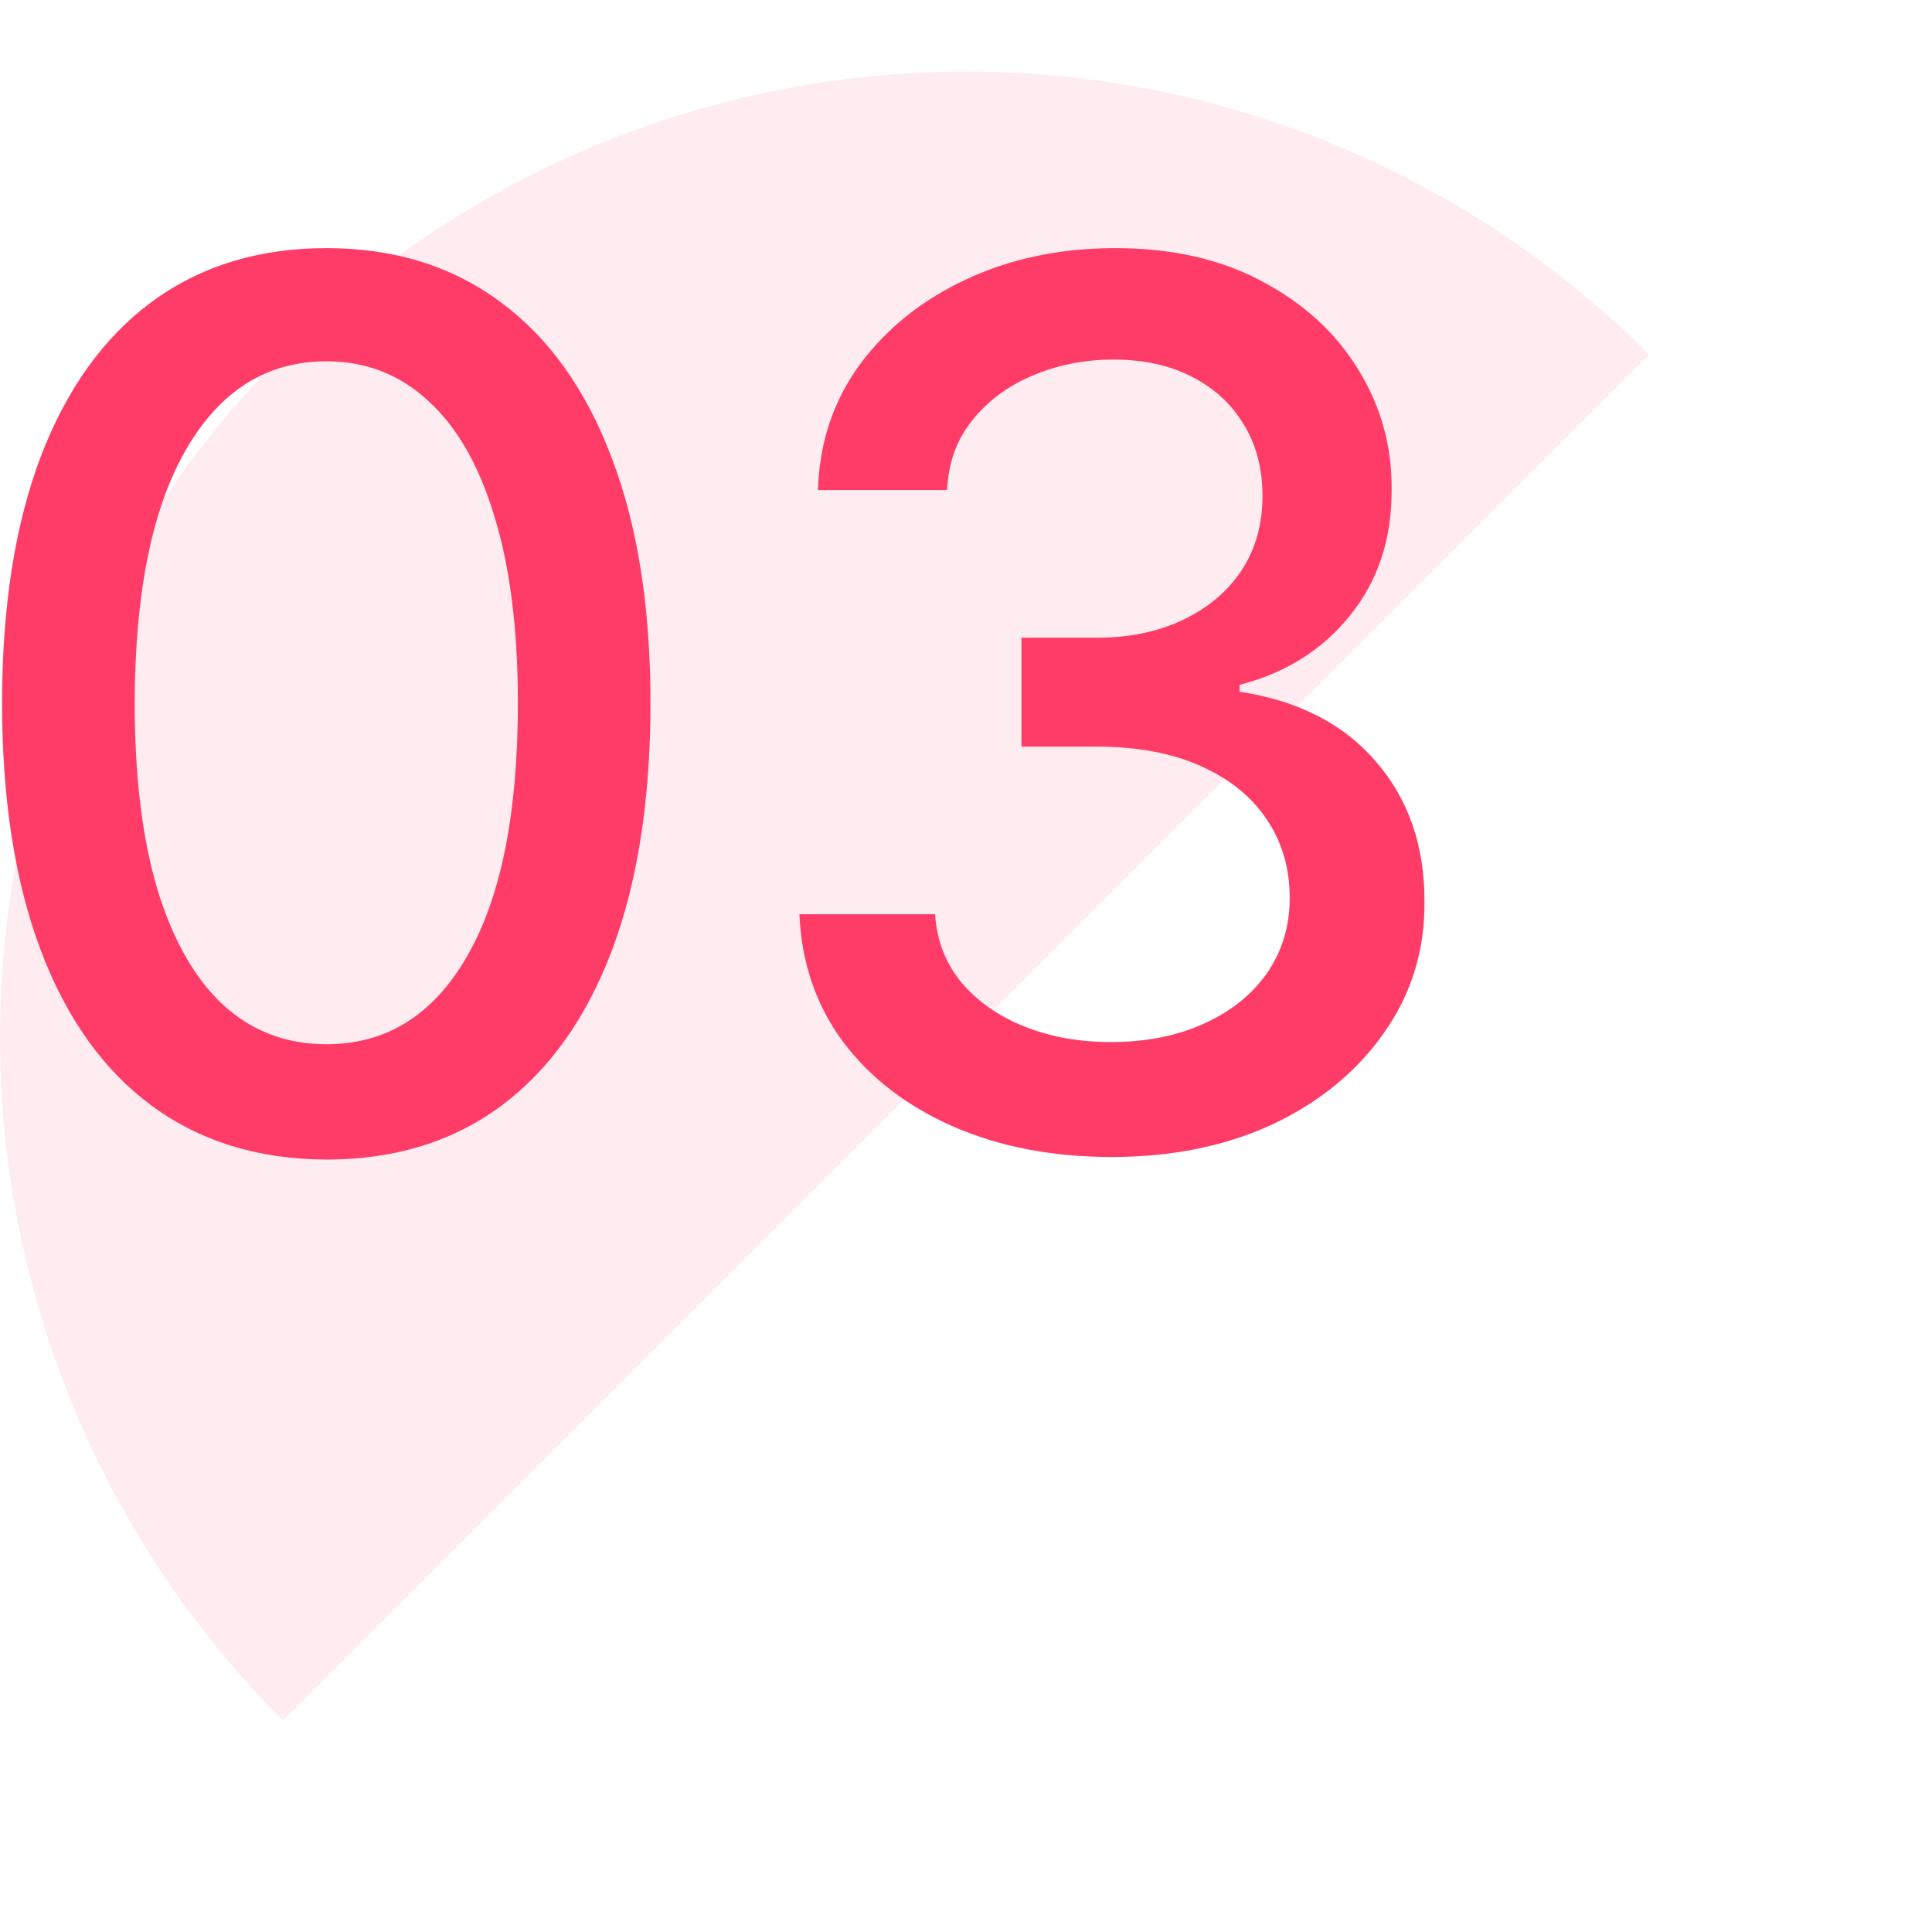
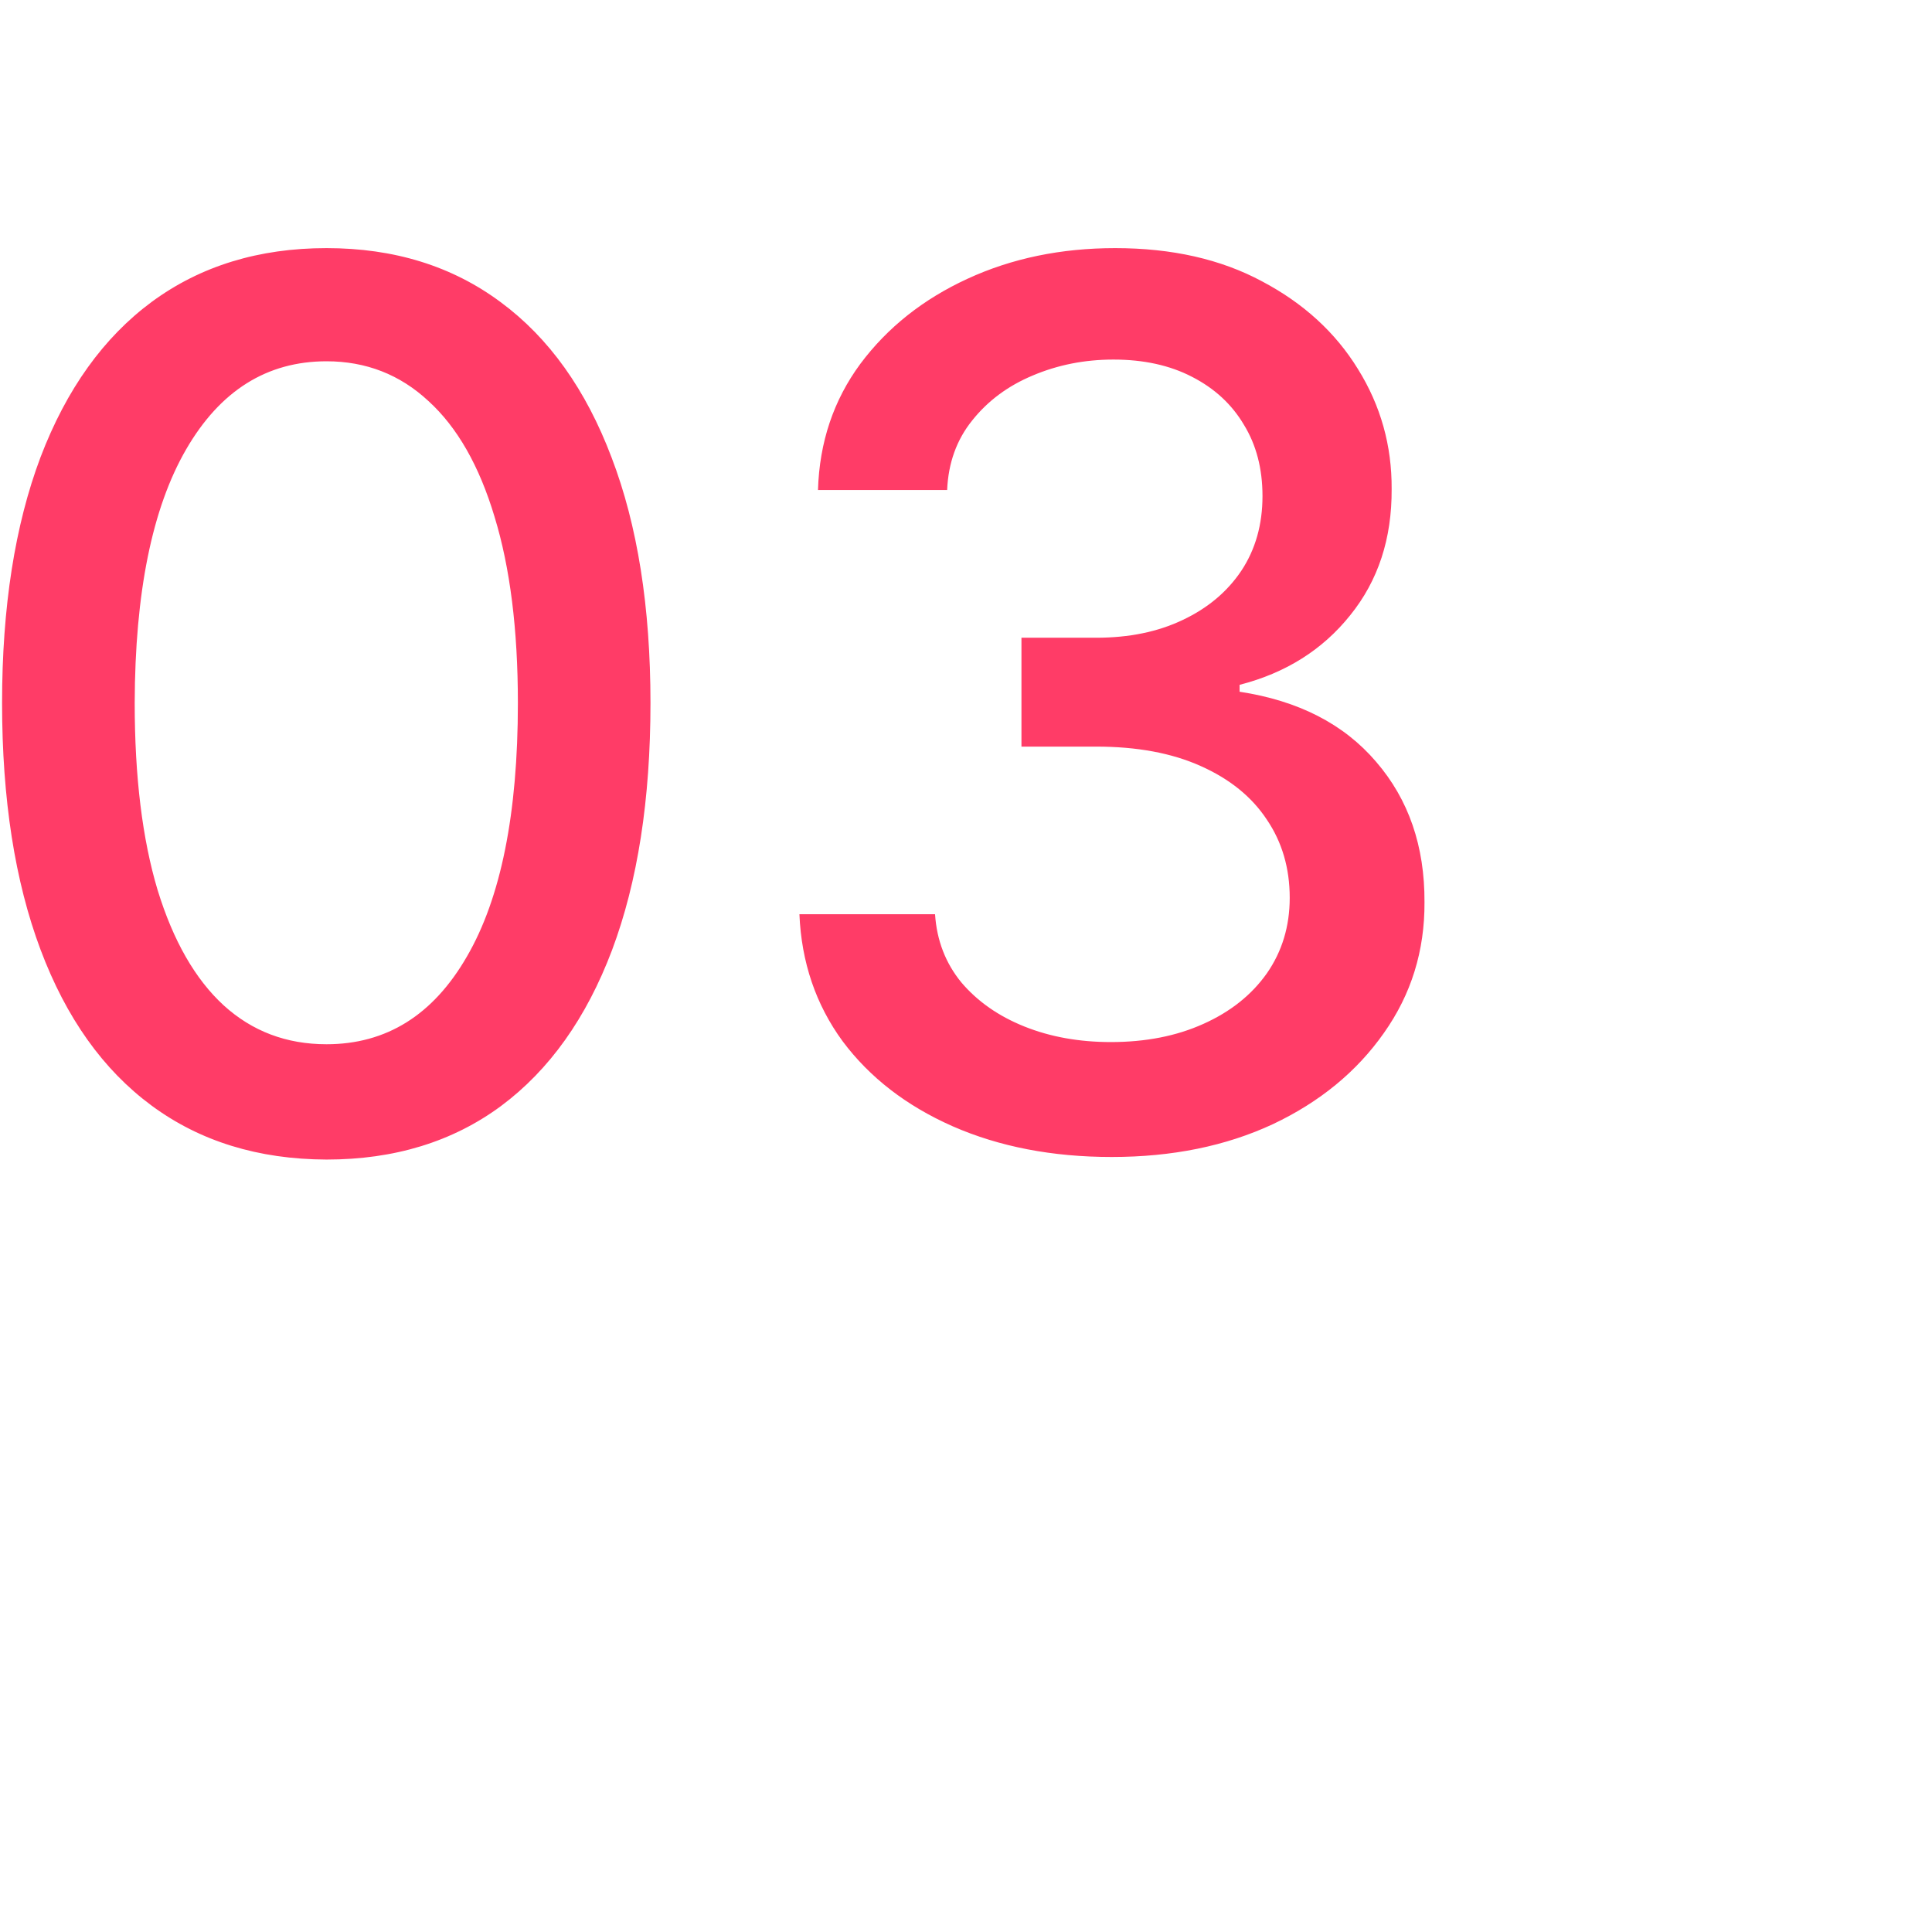
<svg xmlns="http://www.w3.org/2000/svg" width="54" height="54" viewBox="0 0 54 54" fill="none">
  <g clip-path="url(#clip0_1_761)">
-     <path opacity="0.1" d="M46.092 9.908C41.028 4.845 34.161 2 27 2C19.839 2 12.972 4.845 7.908 9.908C2.845 14.972 -2.27618e-07 21.839 0 29C2.27618e-07 36.161 2.845 43.028 7.908 48.092L27 29L46.092 9.908Z" fill="#FF3C67" />
    <path d="M9.126 32.41C7.218 32.403 5.588 31.899 4.236 30.901C2.884 29.903 1.849 28.45 1.133 26.543C0.417 24.635 0.058 22.337 0.058 19.648C0.058 16.968 0.417 14.678 1.133 12.778C1.857 10.879 2.896 9.43 4.248 8.432C5.608 7.434 7.234 6.935 9.126 6.935C11.018 6.935 12.639 7.438 13.992 8.444C15.344 9.442 16.378 10.891 17.095 12.79C17.819 14.682 18.181 16.968 18.181 19.648C18.181 22.345 17.823 24.647 17.107 26.555C16.39 28.454 15.356 29.907 14.004 30.913C12.652 31.912 11.025 32.41 9.126 32.41ZM9.126 29.187C10.8 29.187 12.108 28.37 13.05 26.736C14 25.102 14.475 22.739 14.475 19.648C14.475 17.596 14.257 15.861 13.823 14.445C13.396 13.02 12.78 11.941 11.975 11.209C11.178 10.468 10.229 10.098 9.126 10.098C7.46 10.098 6.152 10.919 5.202 12.561C4.252 14.203 3.773 16.566 3.765 19.648C3.765 21.709 3.978 23.452 4.405 24.876C4.84 26.293 5.455 27.368 6.252 28.1C7.049 28.825 8.007 29.187 9.126 29.187ZM31.073 32.338C29.415 32.338 27.934 32.052 26.63 31.481C25.334 30.909 24.308 30.116 23.551 29.102C22.803 28.08 22.4 26.897 22.344 25.553H26.135C26.183 26.285 26.429 26.921 26.871 27.46C27.322 27.991 27.91 28.402 28.634 28.692C29.359 28.982 30.164 29.126 31.049 29.126C32.023 29.126 32.884 28.957 33.633 28.619C34.389 28.281 34.981 27.81 35.408 27.207C35.834 26.595 36.048 25.891 36.048 25.094C36.048 24.265 35.834 23.536 35.408 22.908C34.989 22.273 34.373 21.773 33.56 21.411C32.755 21.049 31.782 20.868 30.639 20.868H28.55V17.825H30.639C31.556 17.825 32.361 17.66 33.053 17.33C33.754 17 34.301 16.541 34.695 15.954C35.09 15.358 35.287 14.662 35.287 13.865C35.287 13.1 35.114 12.436 34.768 11.873C34.43 11.301 33.947 10.855 33.319 10.533C32.699 10.211 31.967 10.05 31.121 10.05C30.317 10.05 29.564 10.199 28.864 10.496C28.171 10.786 27.608 11.205 27.173 11.752C26.739 12.291 26.505 12.939 26.473 13.696H22.863C22.903 12.36 23.298 11.185 24.046 10.171C24.803 9.156 25.801 8.363 27.041 7.792C28.28 7.22 29.657 6.935 31.17 6.935C32.755 6.935 34.124 7.245 35.275 7.864C36.434 8.476 37.327 9.293 37.955 10.315C38.591 11.338 38.905 12.456 38.897 13.672C38.905 15.056 38.519 16.232 37.738 17.197C36.965 18.163 35.935 18.811 34.647 19.141V19.334C36.289 19.584 37.561 20.236 38.462 21.291C39.372 22.345 39.823 23.653 39.815 25.215C39.823 26.575 39.444 27.794 38.68 28.873C37.923 29.951 36.889 30.801 35.577 31.421C34.265 32.032 32.764 32.338 31.073 32.338Z" fill="#FF3C67" />
  </g>
  <defs>
    <clipPath id="clip0_1_761">
      <rect width="54" height="54" fill="white" />
    </clipPath>
  </defs>
</svg>